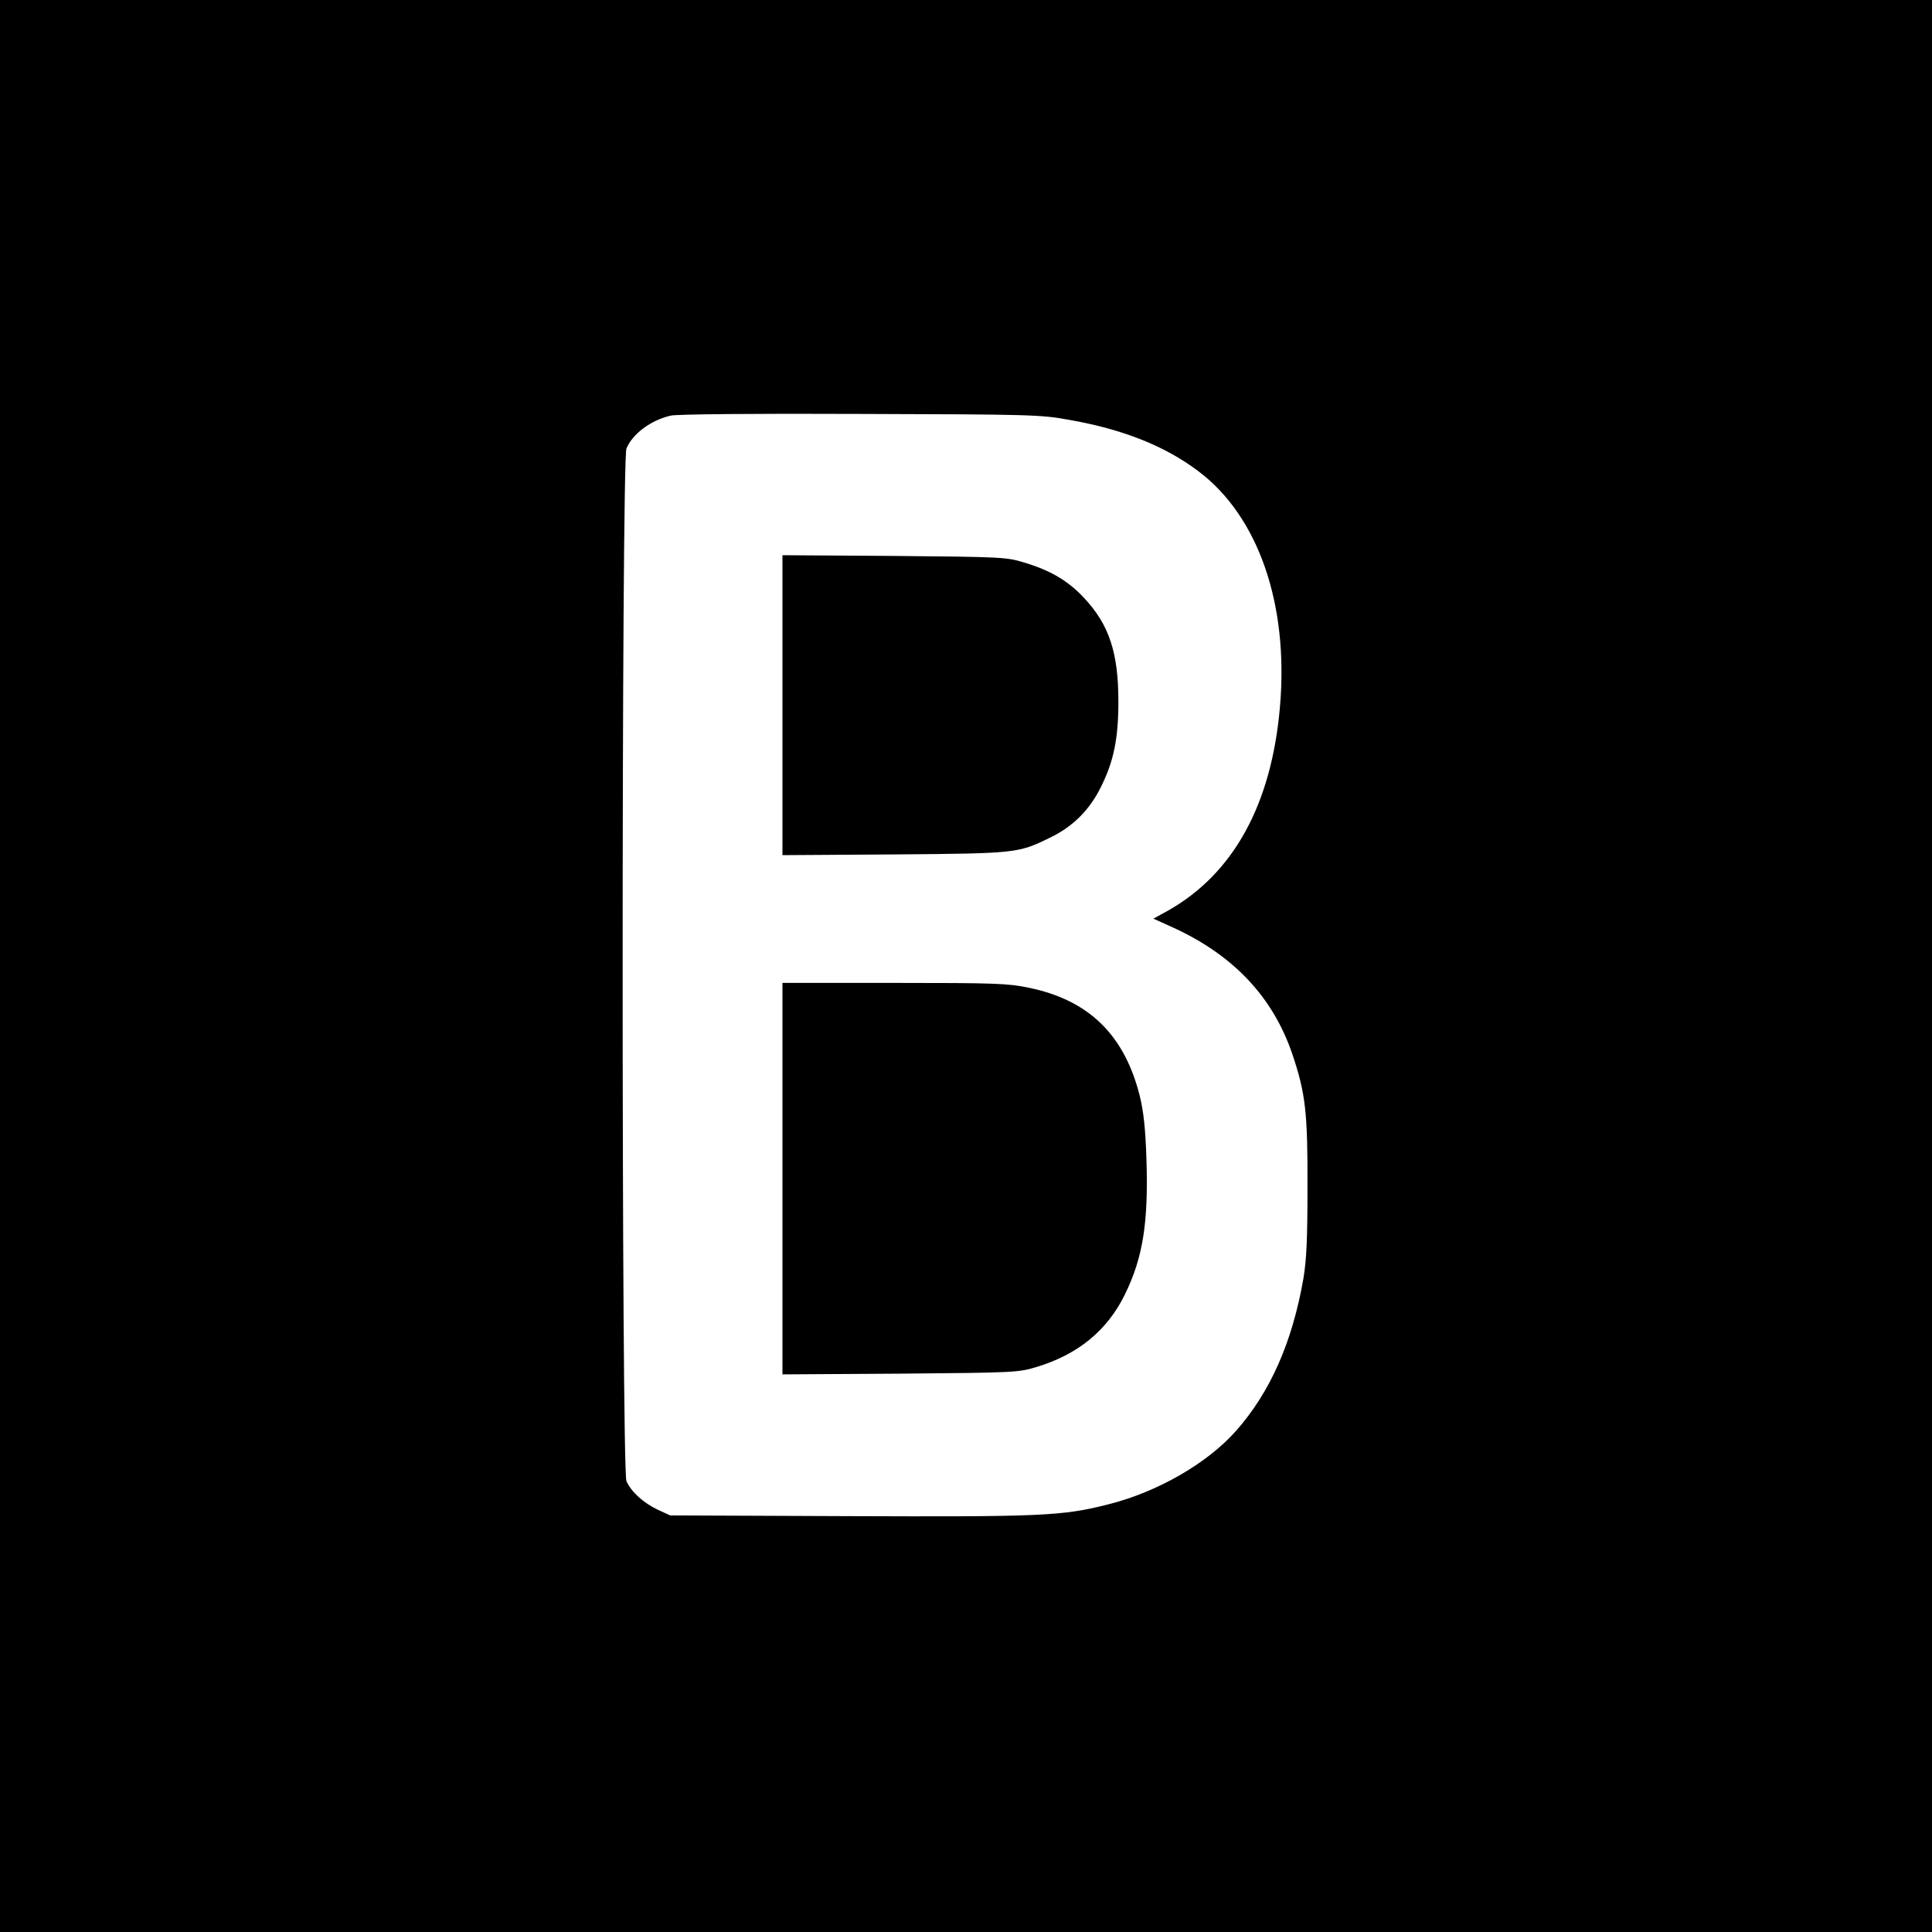
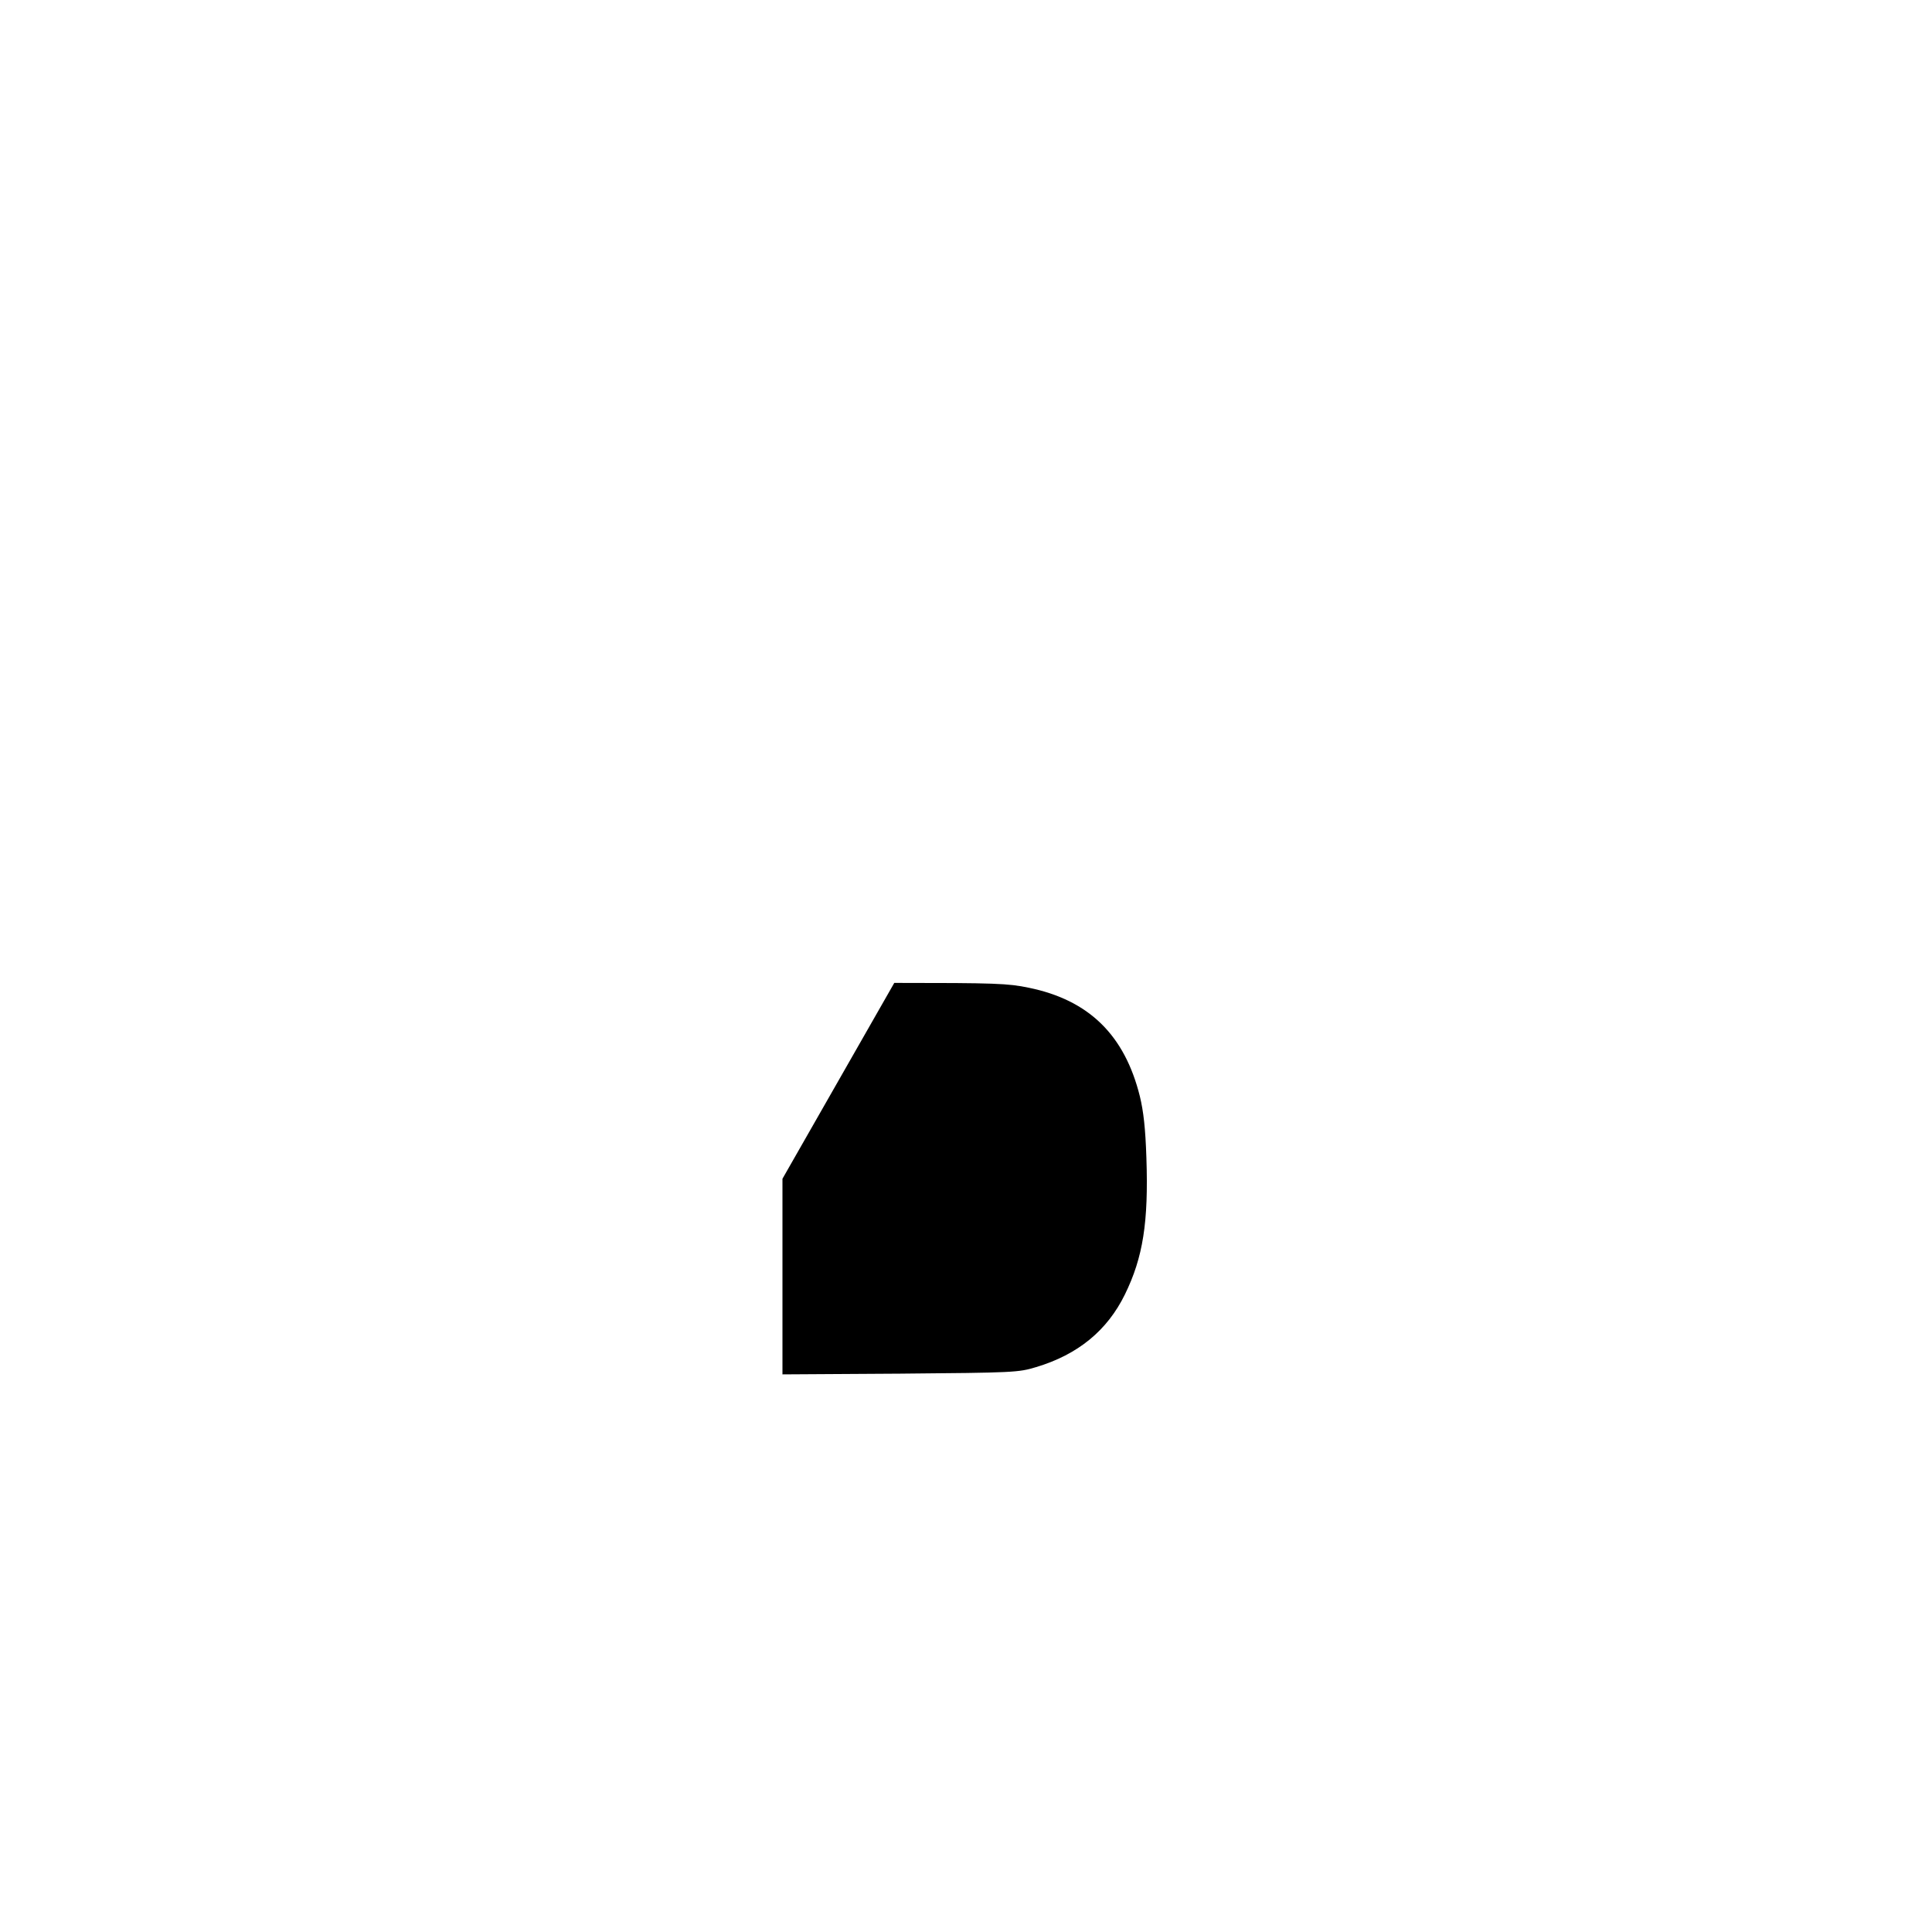
<svg xmlns="http://www.w3.org/2000/svg" version="1.0" width="800pt" height="800pt" viewBox="0 0 800 800" preserveAspectRatio="xMidYMid meet">
  <g transform="translate(0,800) scale(0.1,-0.1)" fill="#000000" stroke="none">
-     <path d="M0 4000 l0 -4000 4000 0 4000 0 0 4000 0 4000 -4000 0 -4000 0 0 -4000z m4430 2261 c221 -39 394 -108 532 -212 249 -187 375 -552 338 -976 -35 -405 -193 -691 -464 -844 l-60 -33 82 -37 c251 -115 414 -289 494 -526 54 -161 63 -240 62 -548 0 -219 -4 -302 -17 -380 -46 -263 -137 -469 -278 -629 -119 -135 -326 -254 -529 -305 -192 -49 -278 -52 -1080 -49 l-735 3 -50 23 c-60 28 -112 75 -131 119 -21 48 -21 4227 0 4276 26 61 99 116 183 136 22 6 355 9 783 7 720 -2 749 -3 870 -25z" />
-     <path d="M3240 5080 l0 -621 463 3 c507 4 513 5 644 69 96 46 166 116 213 213 52 105 71 199 71 351 0 202 -38 318 -142 429 -66 71 -139 114 -249 147 -72 22 -91 23 -537 27 l-463 3 0 -621z" />
-     <path d="M3240 3119 l0 -810 488 3 c472 4 489 5 562 27 174 52 295 152 368 301 75 153 98 299 89 565 -4 123 -12 193 -27 255 -63 254 -211 399 -460 450 -86 18 -138 20 -557 20 l-463 0 0 -811z" />
+     <path d="M3240 3119 l0 -810 488 3 c472 4 489 5 562 27 174 52 295 152 368 301 75 153 98 299 89 565 -4 123 -12 193 -27 255 -63 254 -211 399 -460 450 -86 18 -138 20 -557 20 z" />
  </g>
</svg>